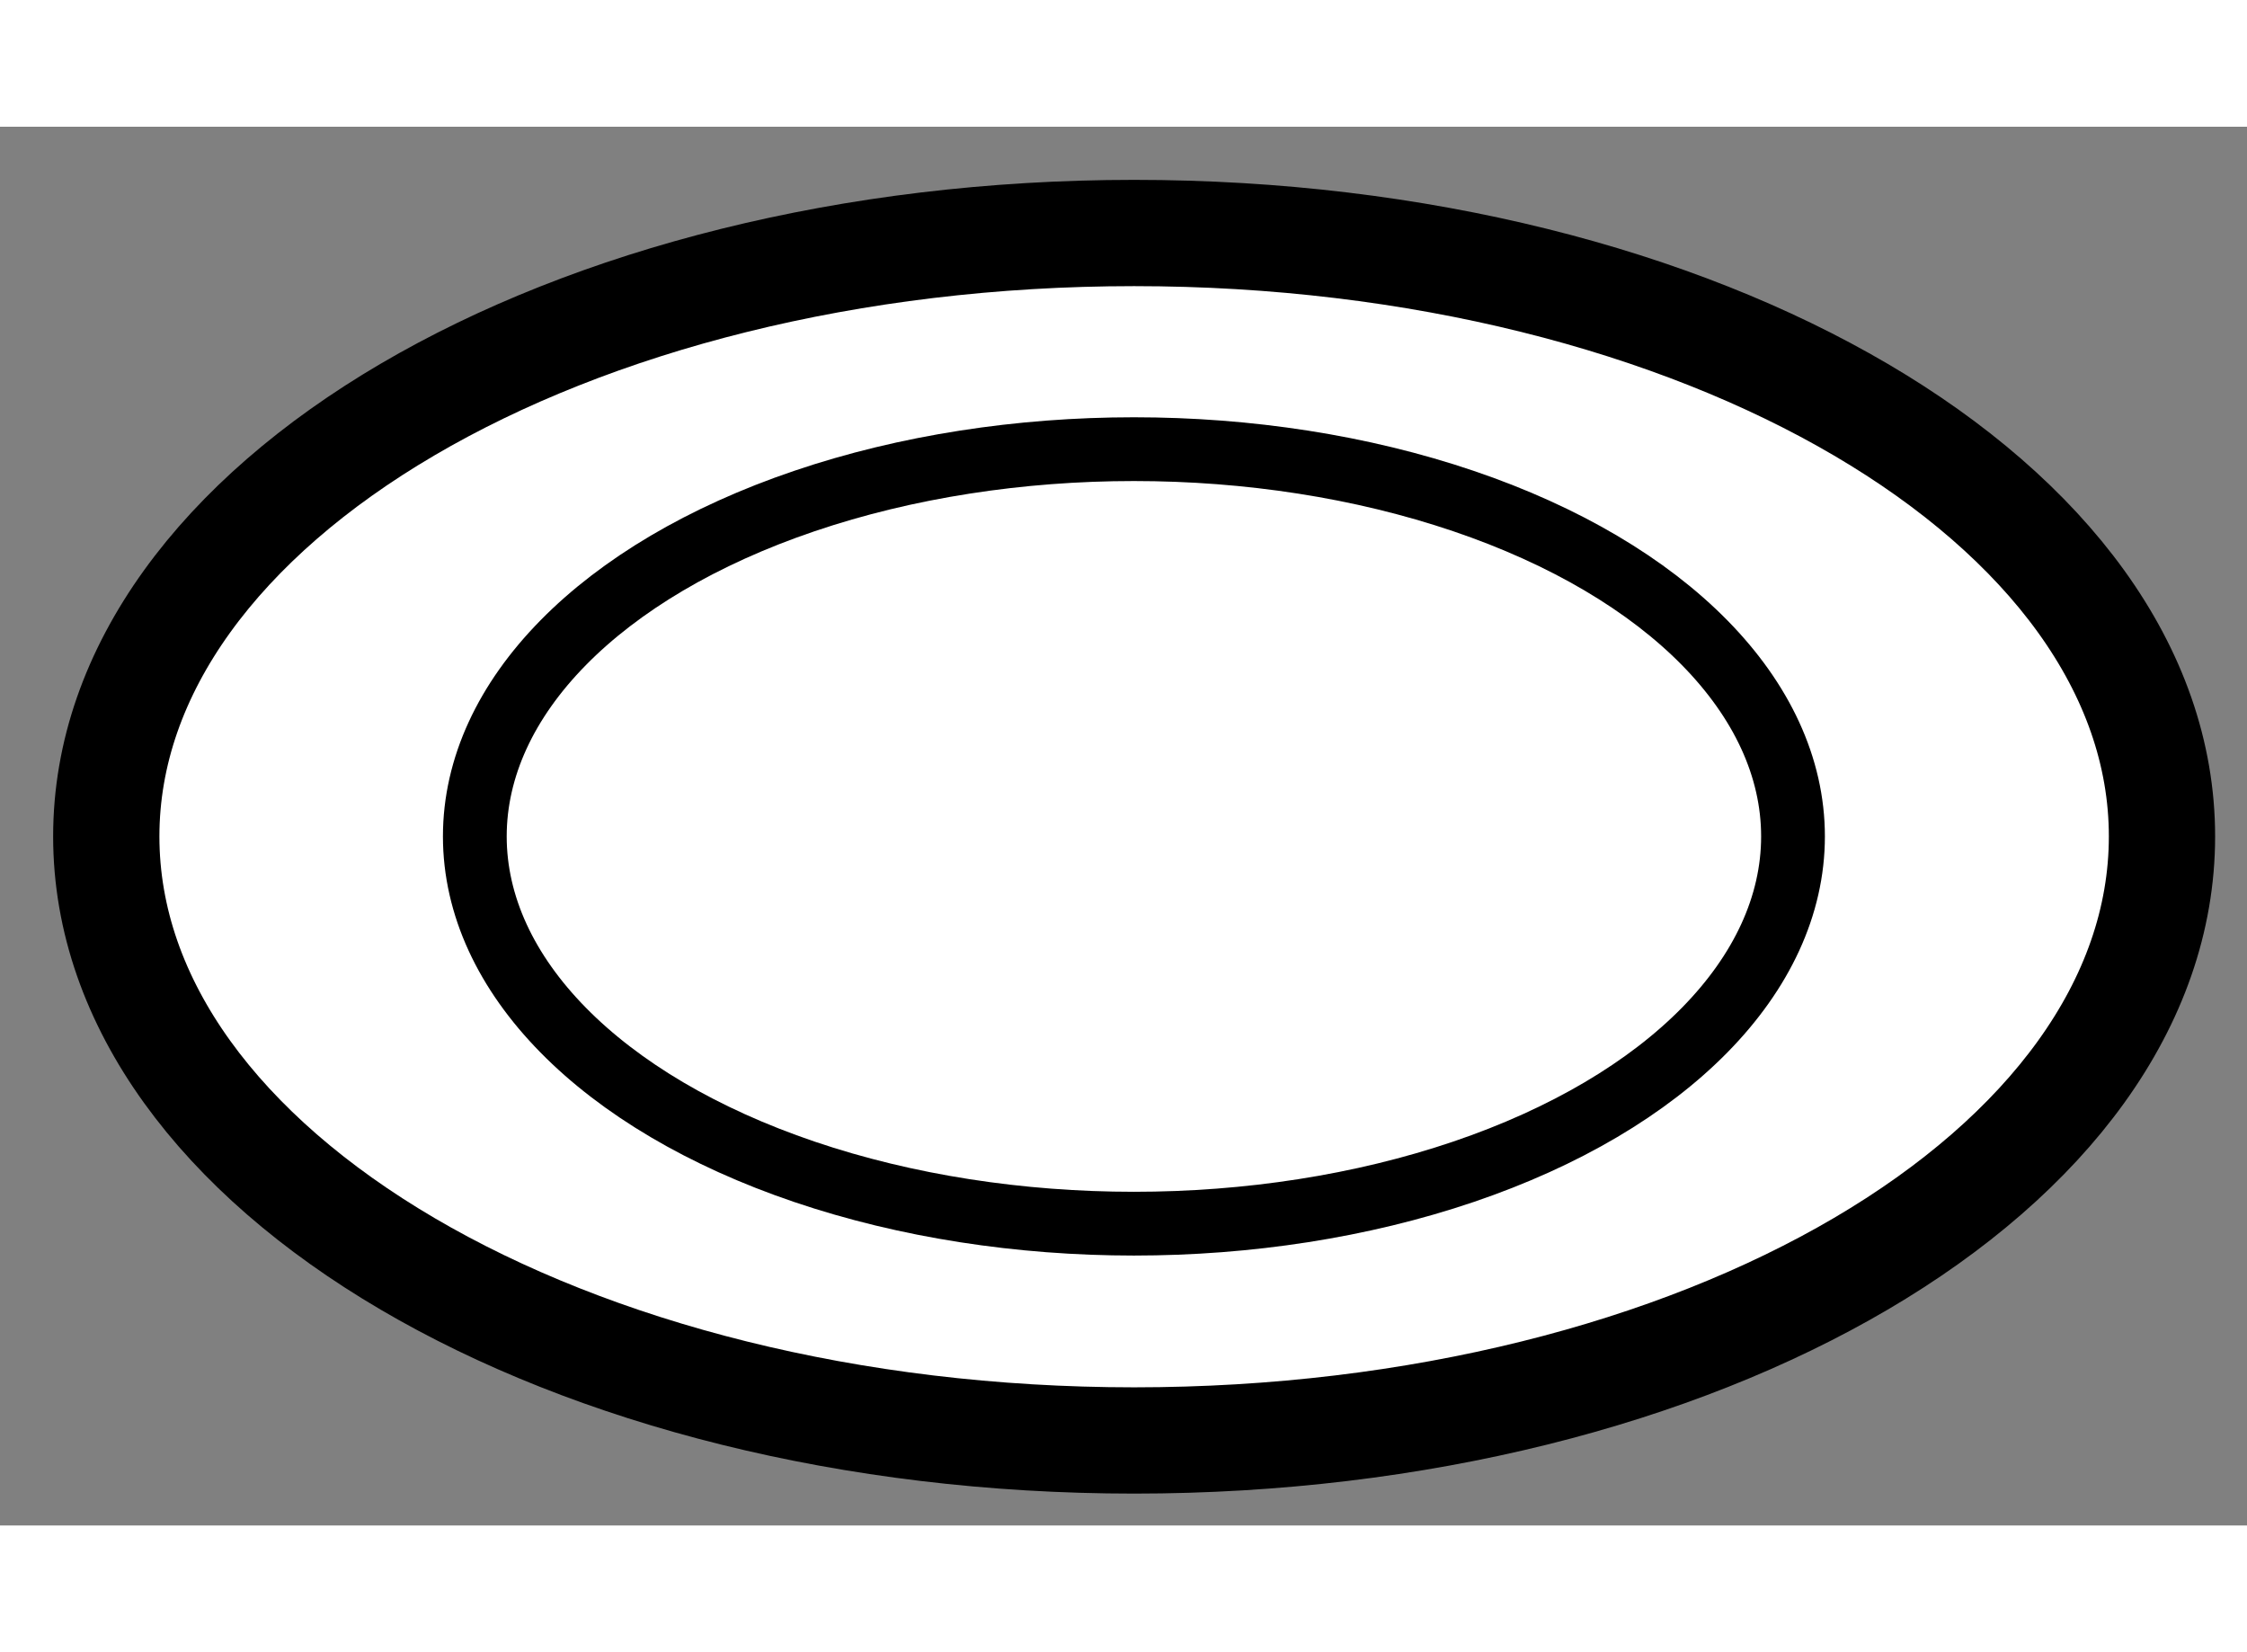
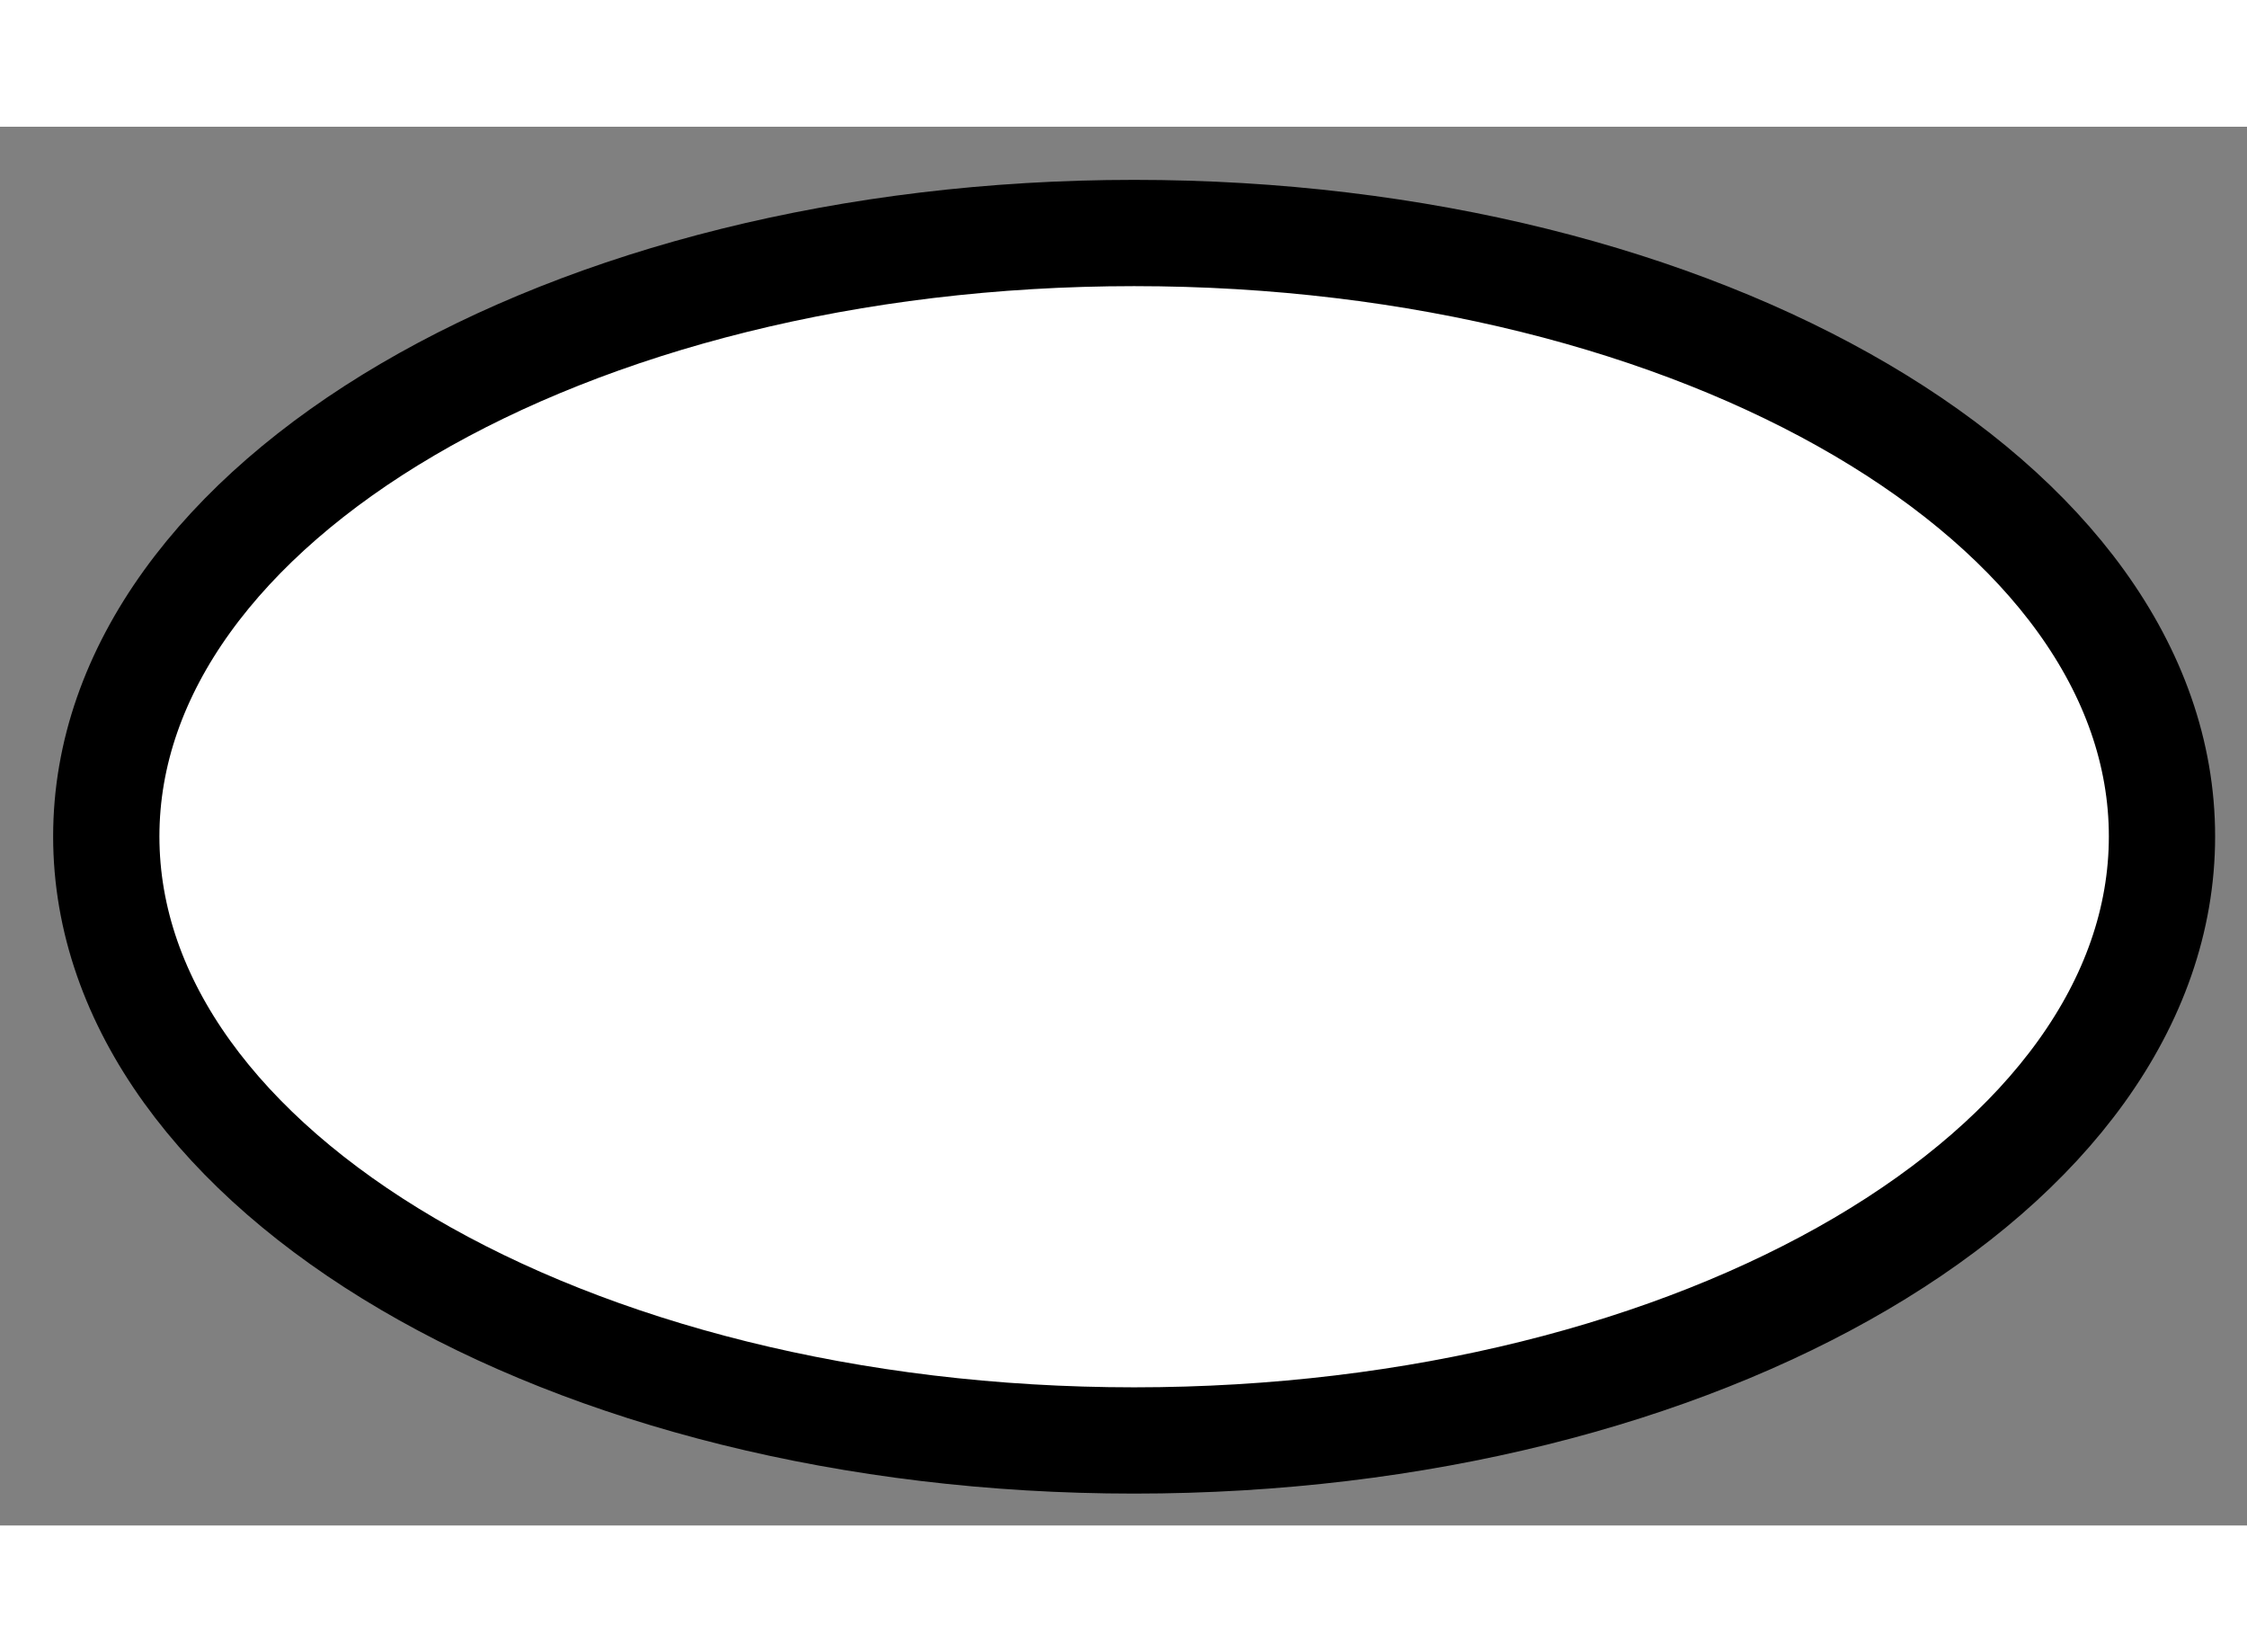
<svg xmlns="http://www.w3.org/2000/svg" version="1.1" x="0px" y="0px" width="244.8px" height="180px" viewBox="216.723 165.847 10.572 6.581" enable-background="new 0 0 244.8 180" xml:space="preserve">
  <rect x="216.723" y="165.847" width="10.572" height="6.581" fill="#808080" stroke="none" />
  <g>
    <path fill="#FFFFFF" stroke="#000000" stroke-width="0.5" d="M217.223,169.186c0,1.572,2.166,2.842,4.836,2.842     c2.671,0,4.836-1.27,4.836-2.842c0-1.568-2.165-2.839-4.836-2.839C219.389,166.347,217.223,167.617,217.223,169.186z" />
-     <ellipse fill="none" stroke="#000000" stroke-width="0.3" cx="222.058" cy="169.186" rx="3.101" ry="1.822" />
  </g>
</svg>